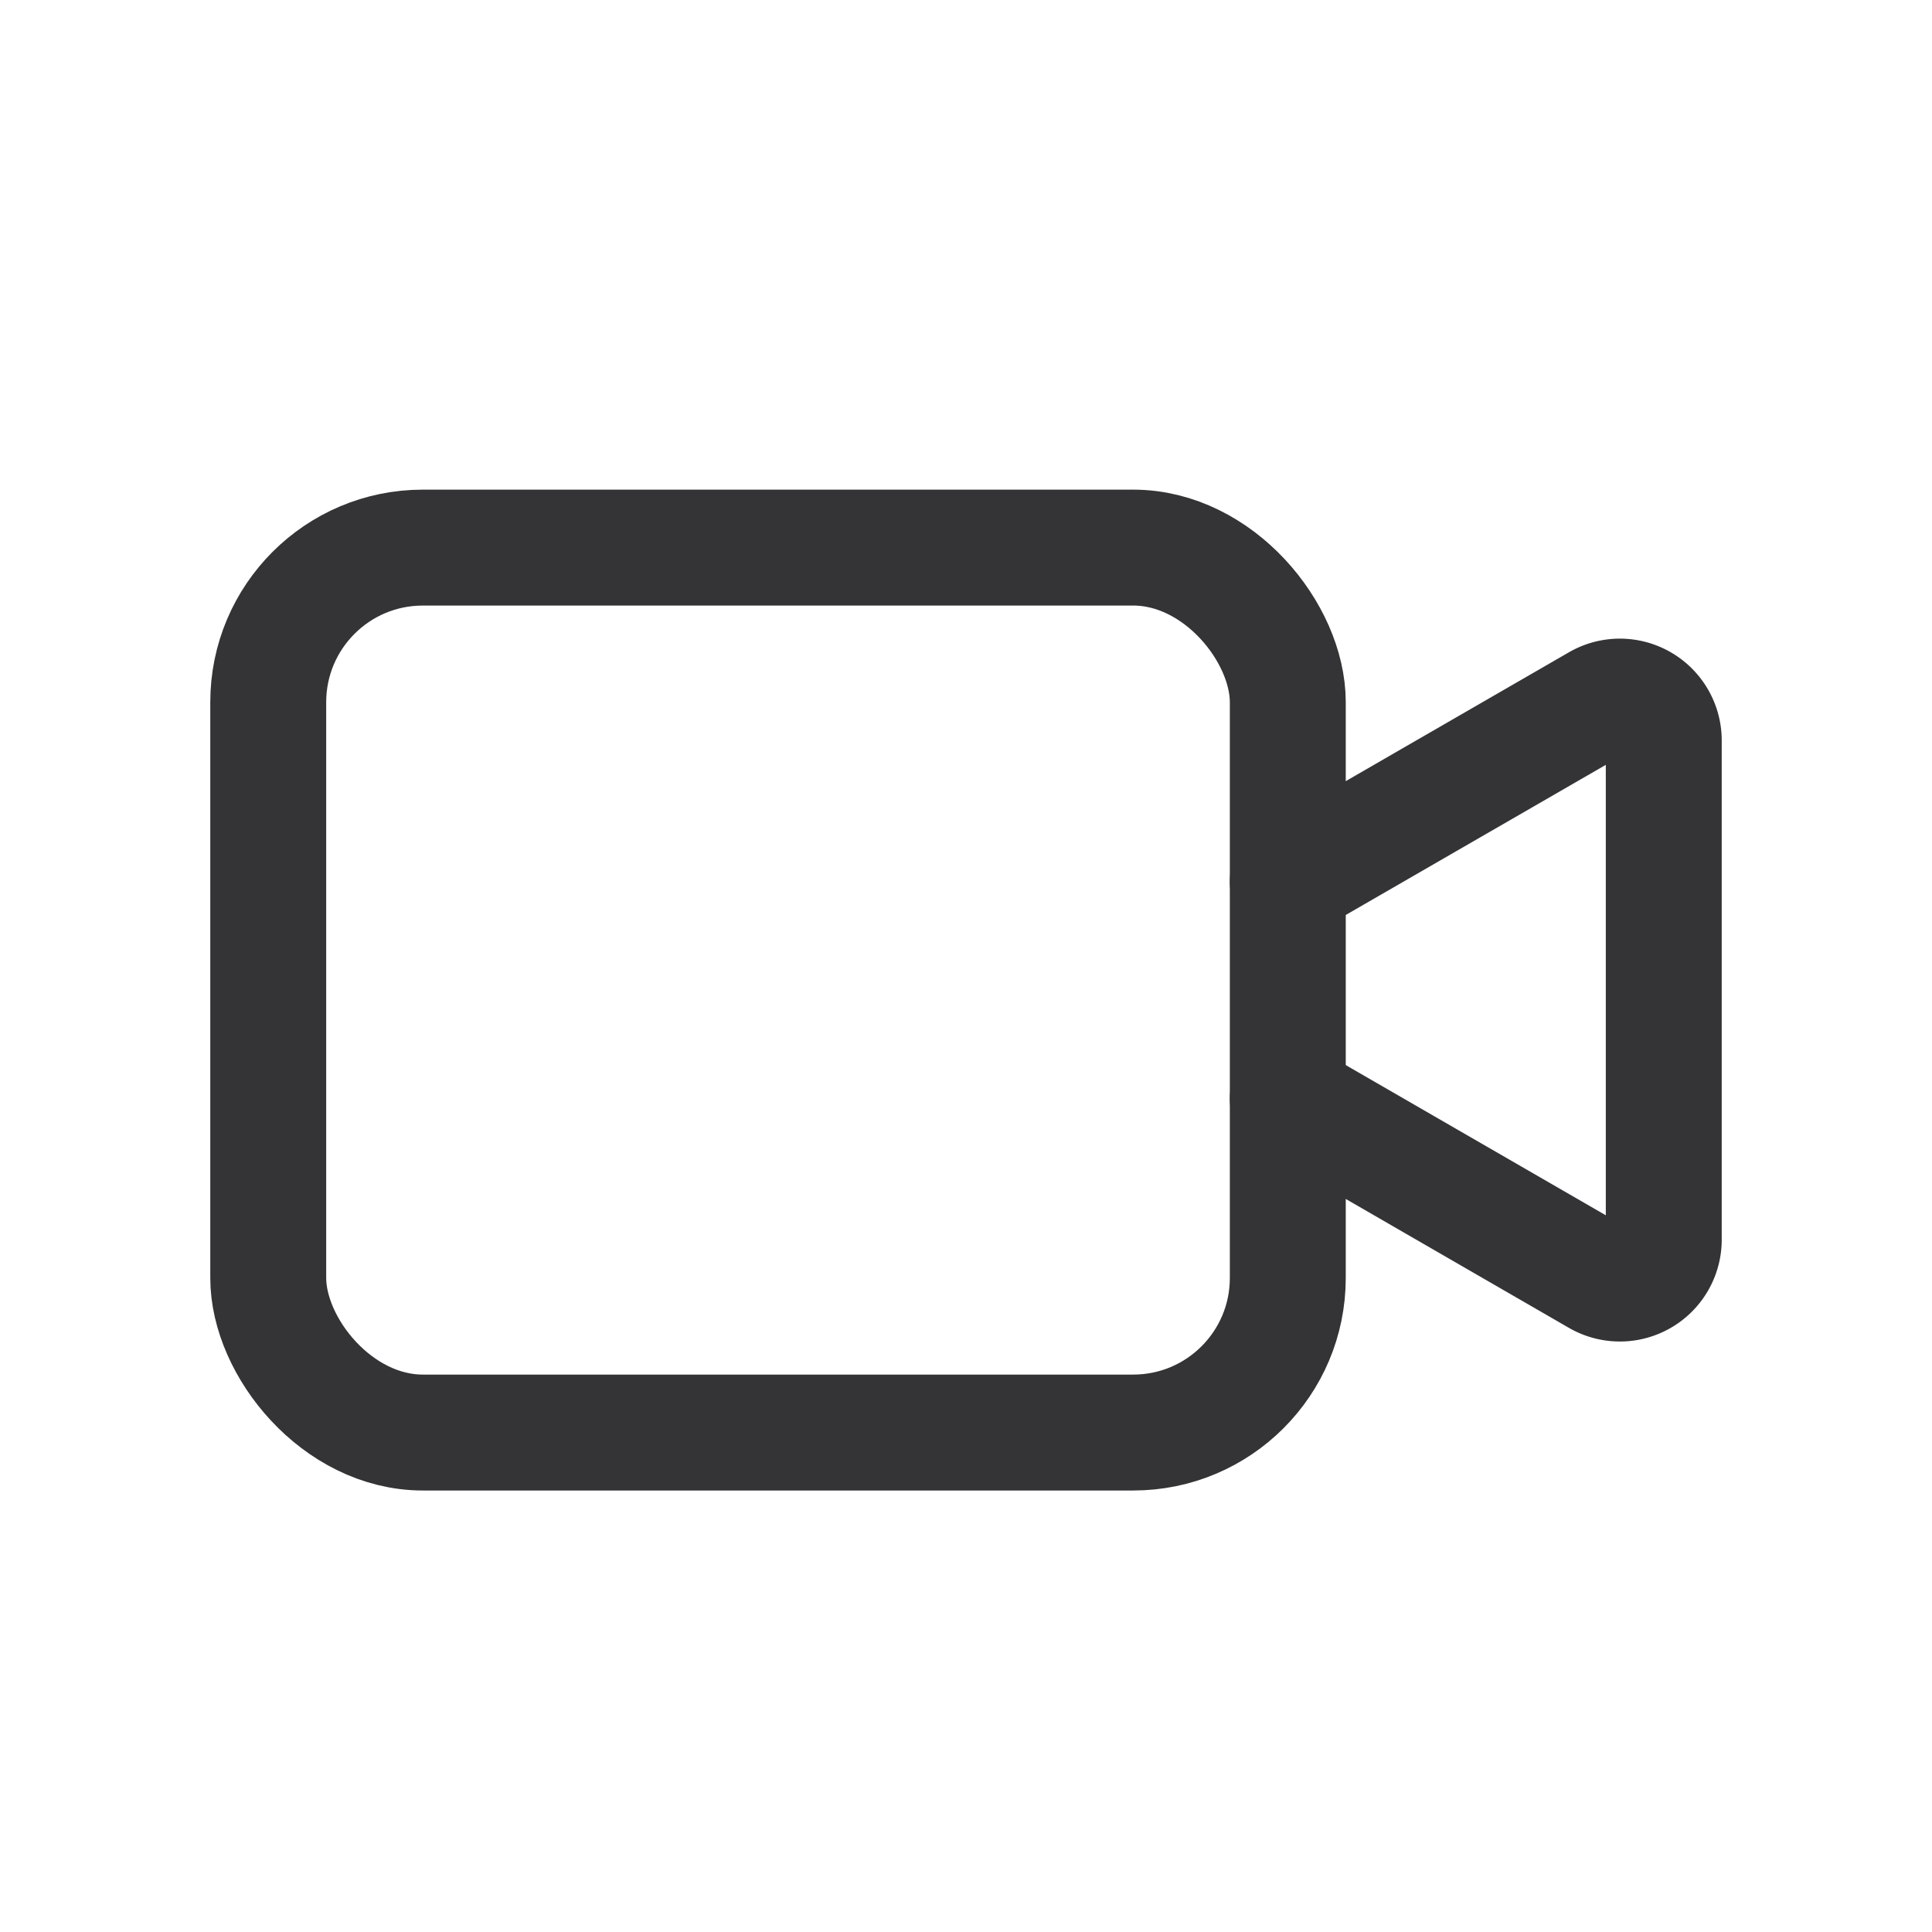
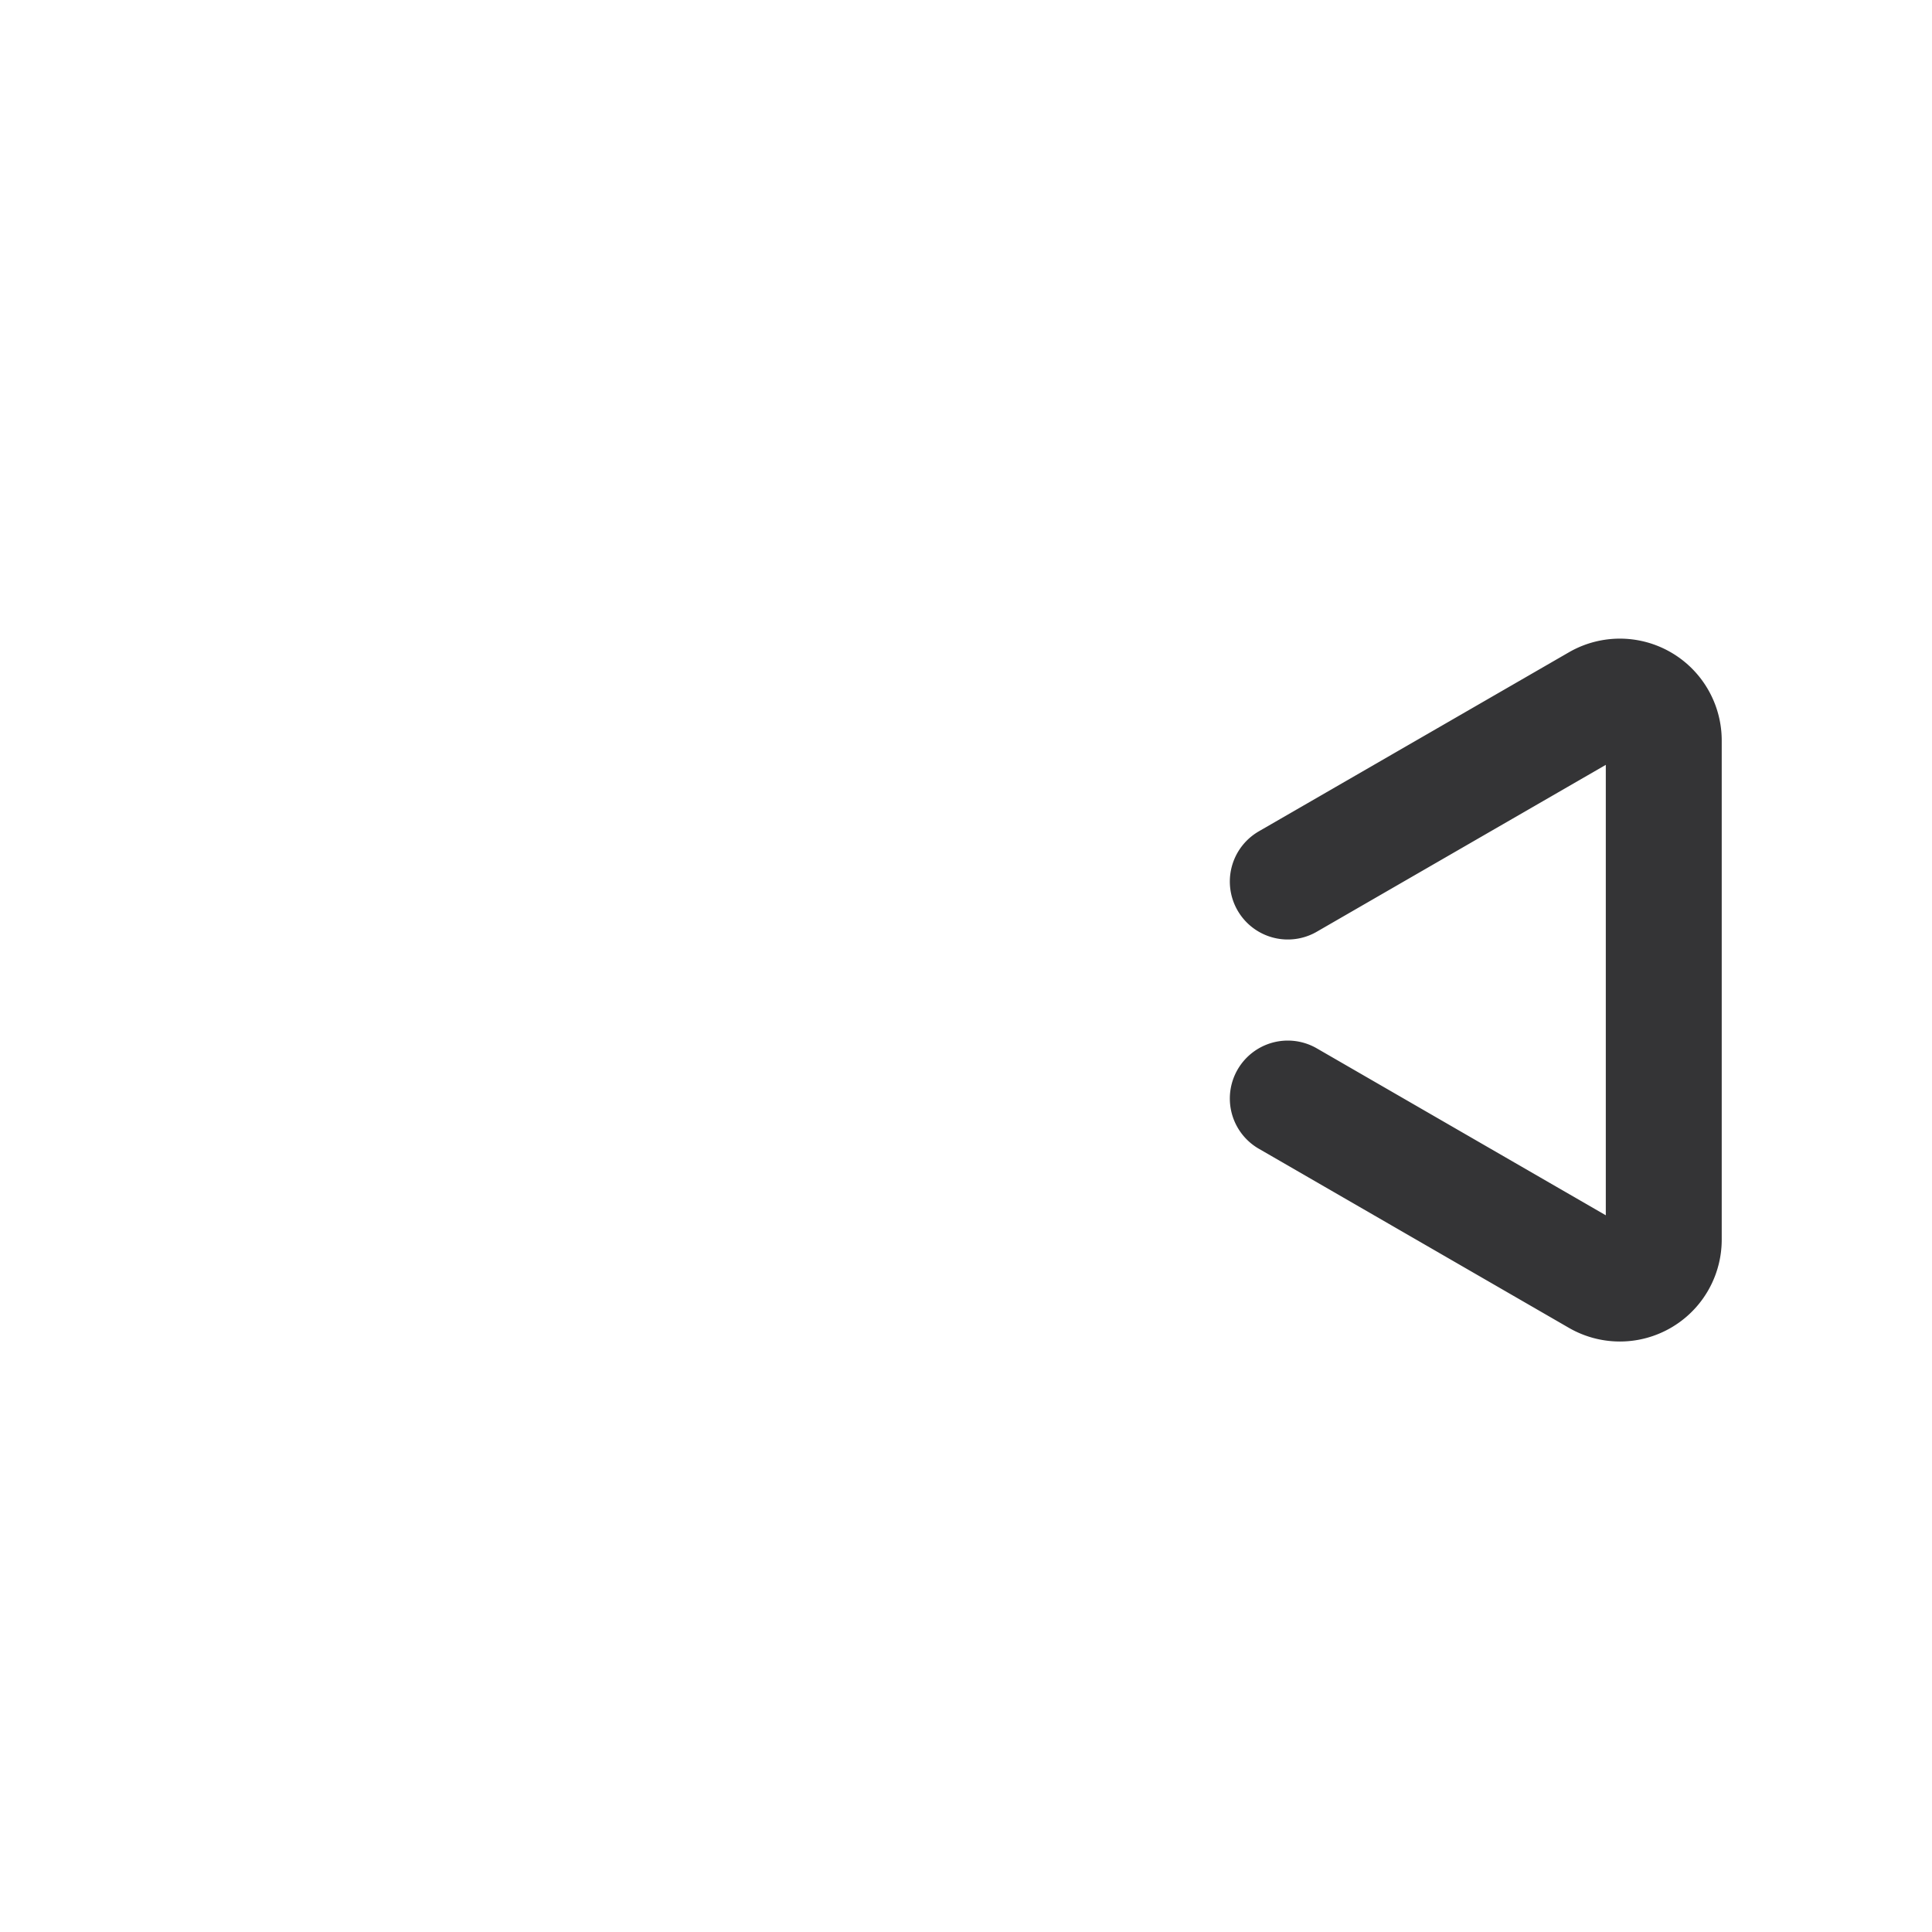
<svg xmlns="http://www.w3.org/2000/svg" width="25" height="25" viewBox="0 0 25 25">
  <g id="video-conferencing-25x25" transform="translate(-1554 -3450)">
    <g id="Component_4_17" data-name="Component 4 – 17" transform="translate(1554 3450)">
      <rect id="Rectangle_1585" data-name="Rectangle 1585" width="25" height="25" fill="none" />
    </g>
    <g id="Group_12896" data-name="Group 12896" transform="translate(-204.559 -74.967)">
      <path id="Path_44421" data-name="Path 44421" d="M32.852,11.282,36.865,13.6a.568.568,0,0,0,.852-.492V6.649a.568.568,0,0,0-.852-.492L32.852,8.474" transform="translate(1742.371 3527.9)" fill="none" stroke="#343436" stroke-linecap="round" stroke-linejoin="round" stroke-width="1.5" />
-       <rect id="Rectangle_1586" data-name="Rectangle 1586" width="13.193" height="11.451" rx="2" transform="translate(1762.03 3532.053)" fill="none" stroke="#343436" stroke-linecap="round" stroke-linejoin="round" stroke-width="1.5" />
    </g>
  </g>
</svg>